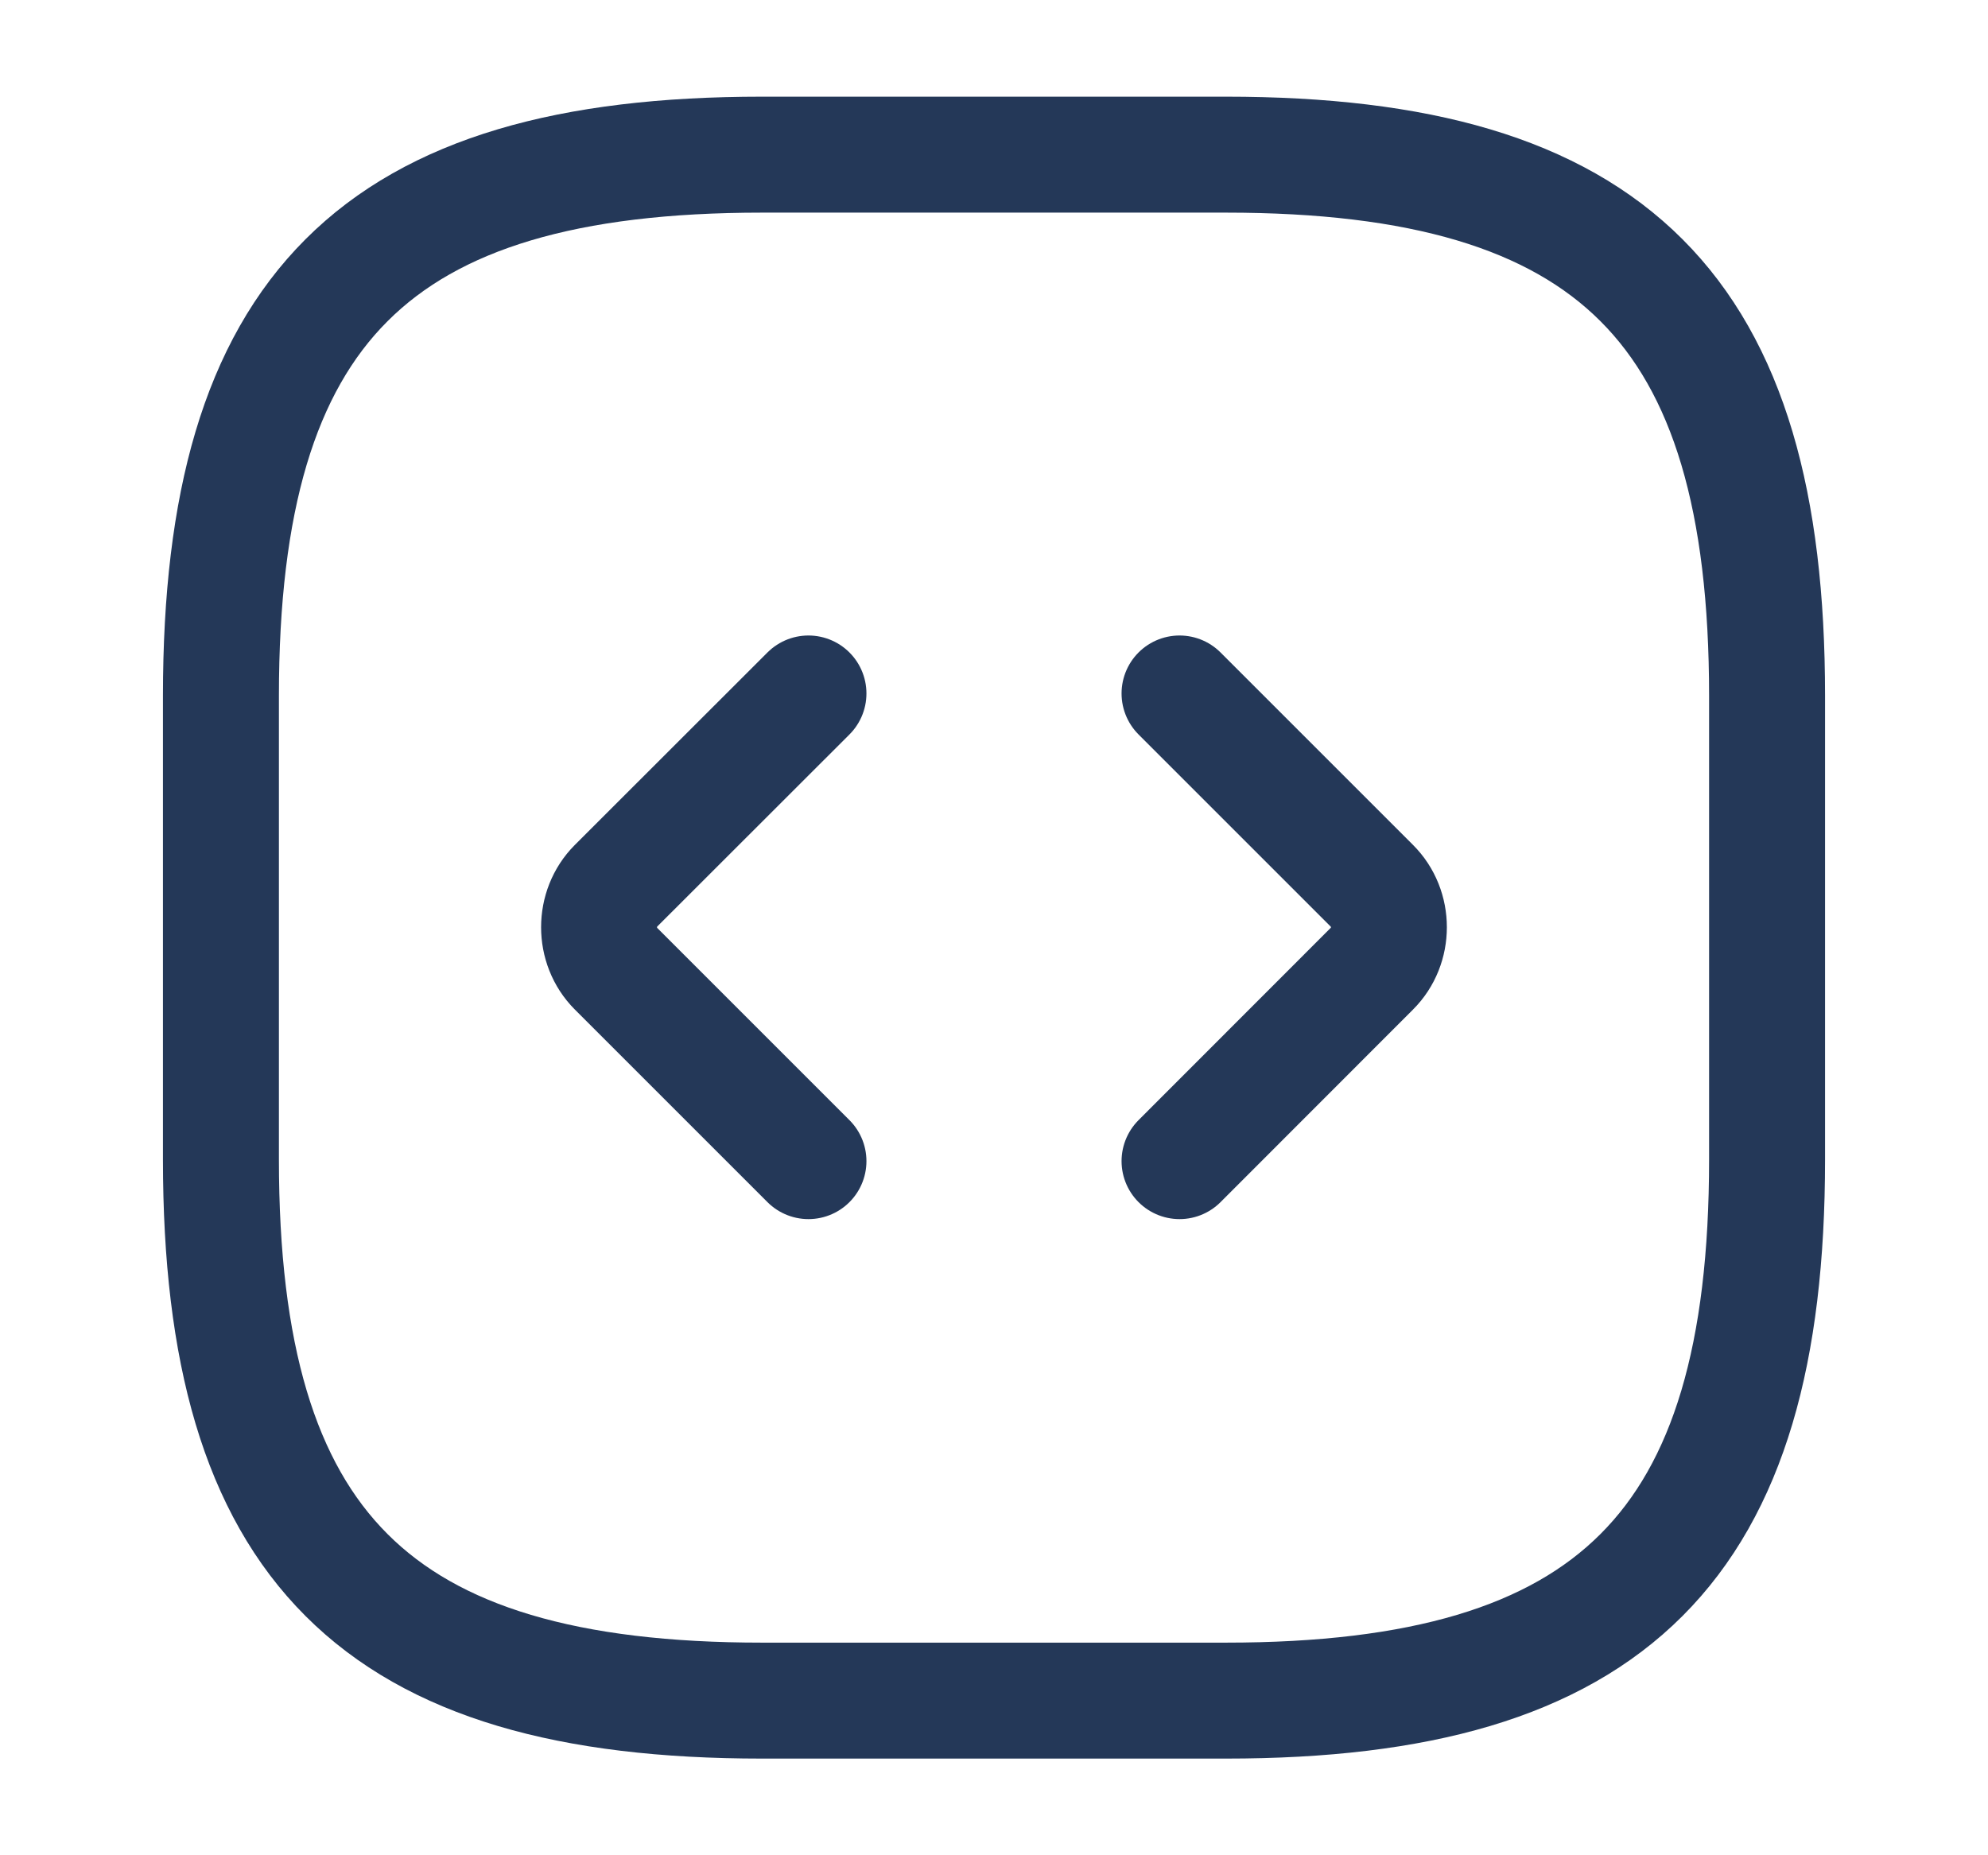
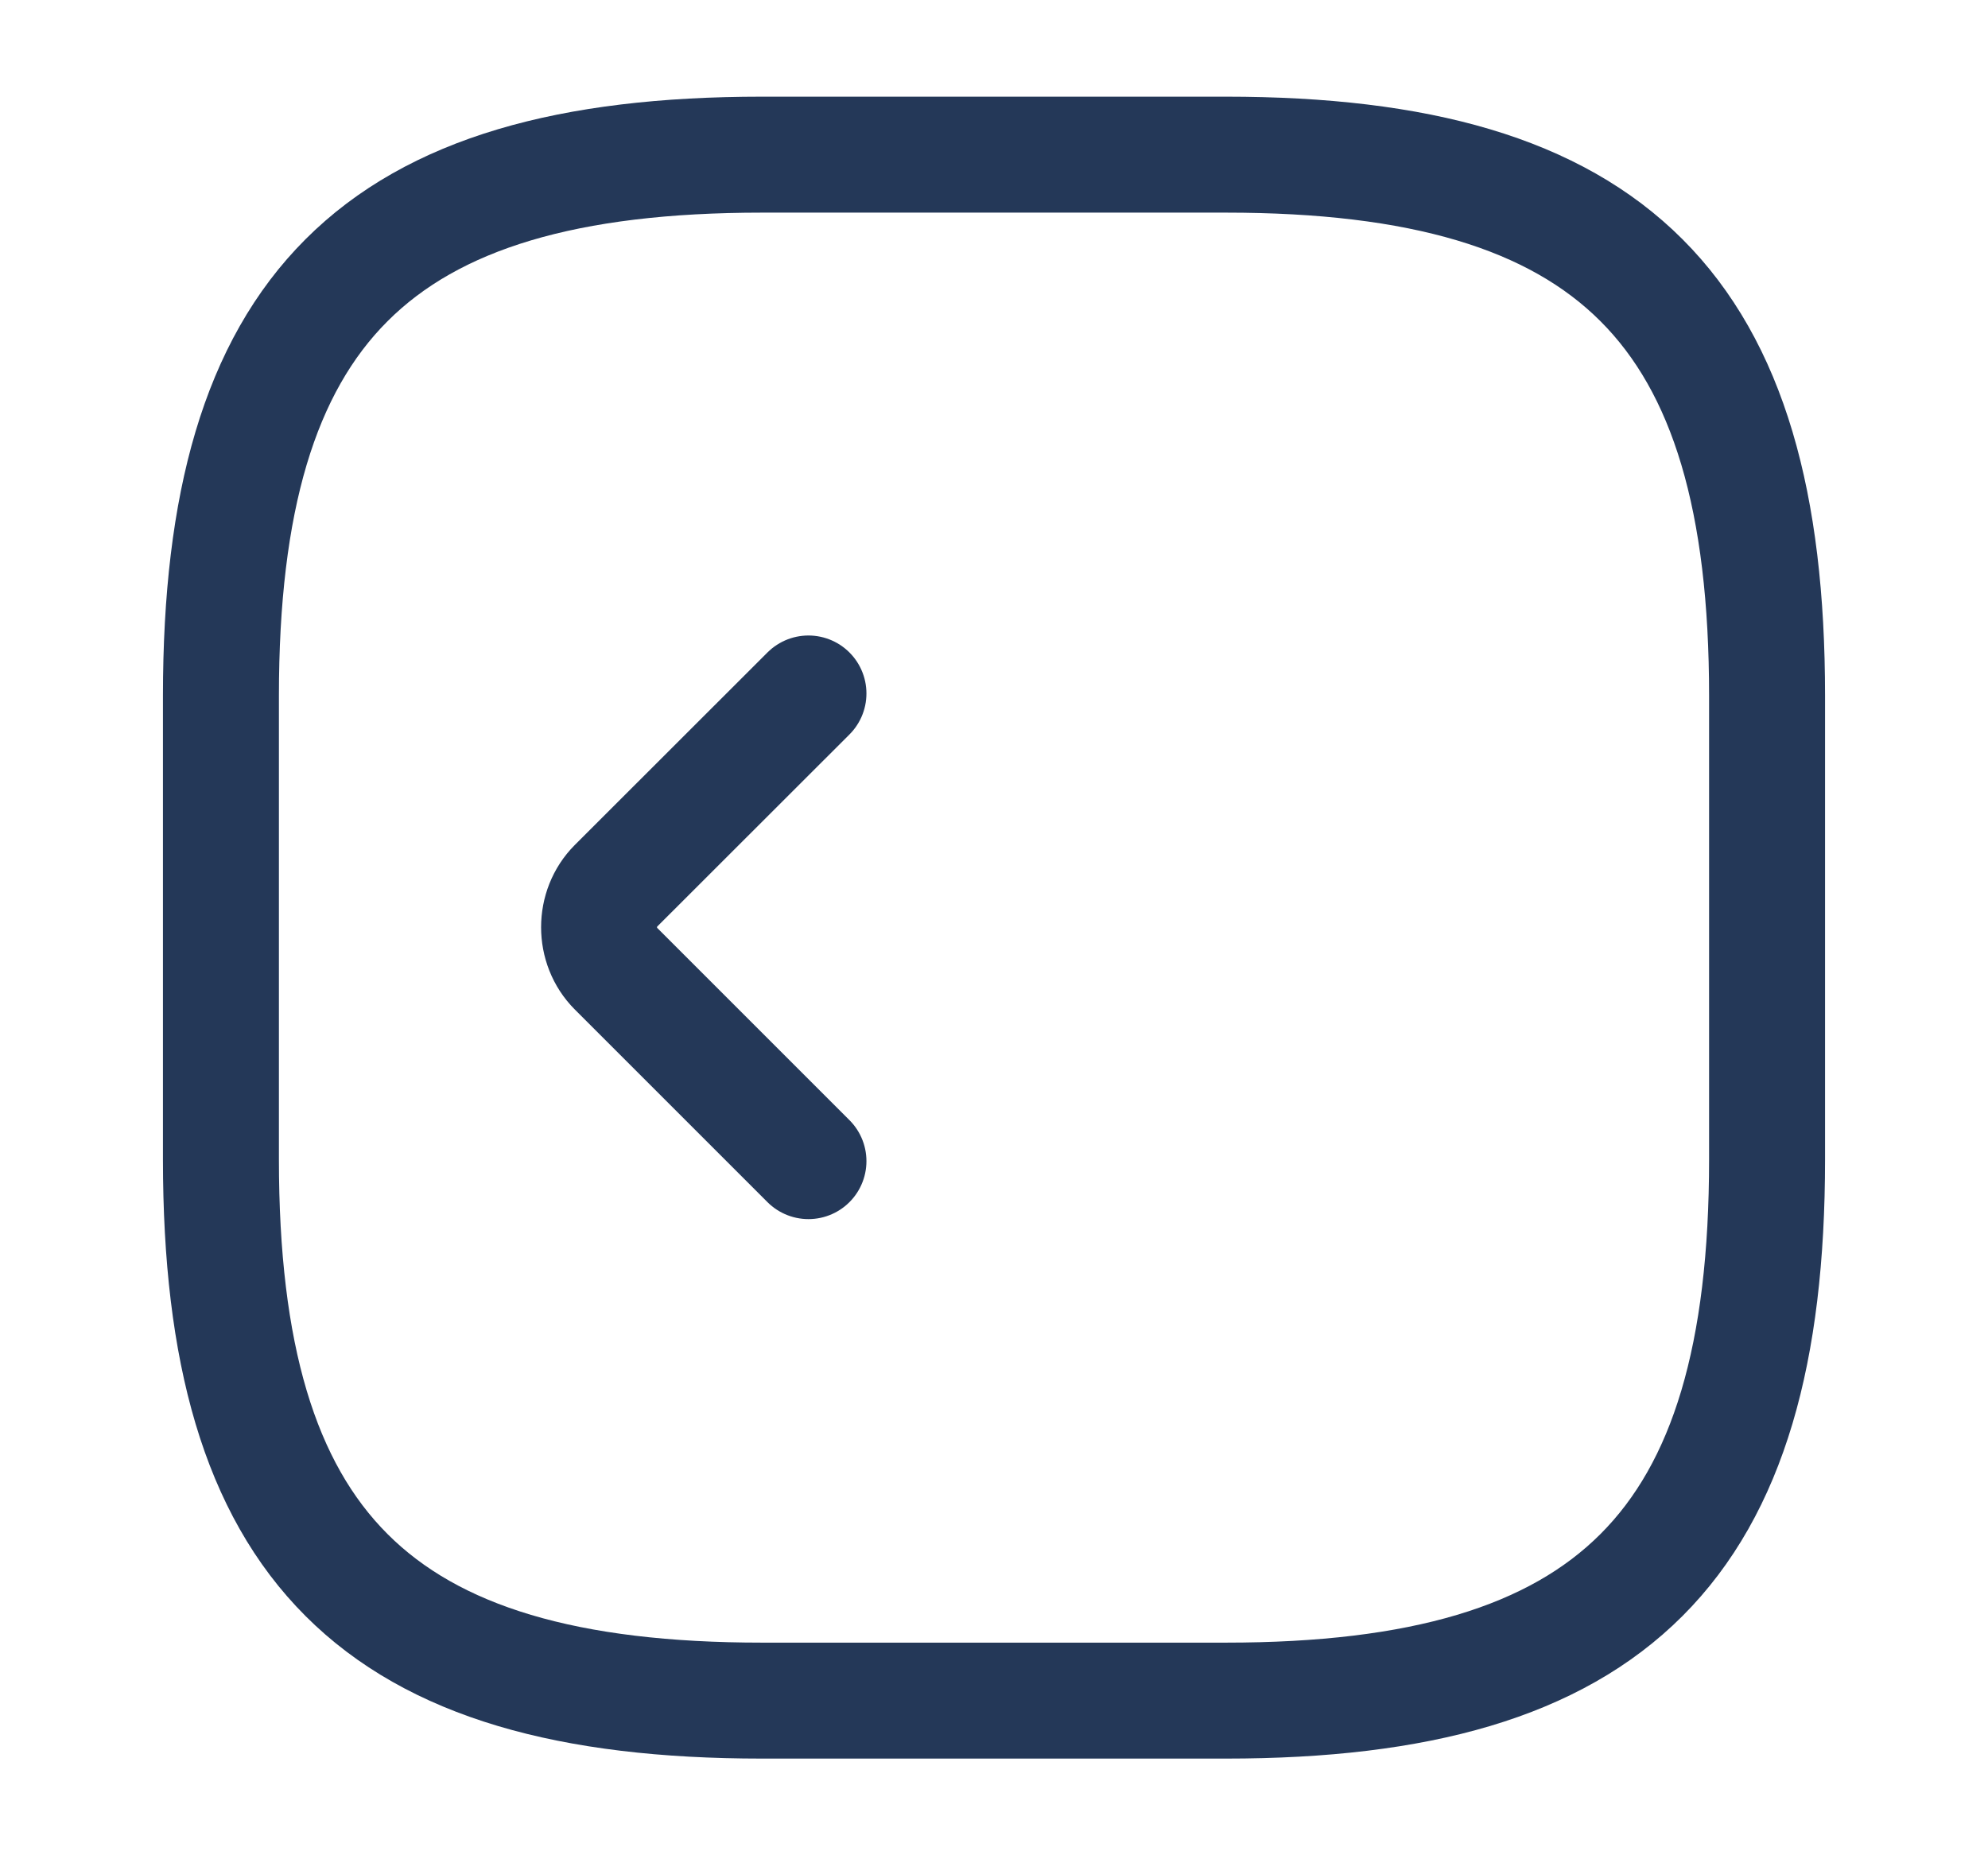
<svg xmlns="http://www.w3.org/2000/svg" width="15" height="14" viewBox="0 0 15 14" fill="none">
  <path d="M5.75 12.833H9.25C12.167 12.833 13.333 11.667 13.333 8.75V5.25C13.333 2.333 12.167 1.167 9.25 1.167H5.75C2.833 1.167 1.667 2.333 1.667 5.25V8.75C1.667 11.667 2.833 12.833 5.75 12.833Z" stroke="#243858" stroke-width="0.875" stroke-linecap="round" stroke-linejoin="round" />
  <path d="M6.1 5.233L4.647 6.685C4.478 6.854 4.478 7.14 4.647 7.309L6.1 8.762" stroke="#243858" stroke-width="0.875" stroke-miterlimit="10" stroke-linecap="round" stroke-linejoin="round" />
-   <path d="M8.9 5.233L10.352 6.685C10.522 6.854 10.522 7.14 10.352 7.309L8.9 8.762" stroke="#243858" stroke-width="0.875" stroke-miterlimit="10" stroke-linecap="round" stroke-linejoin="round" />
</svg>